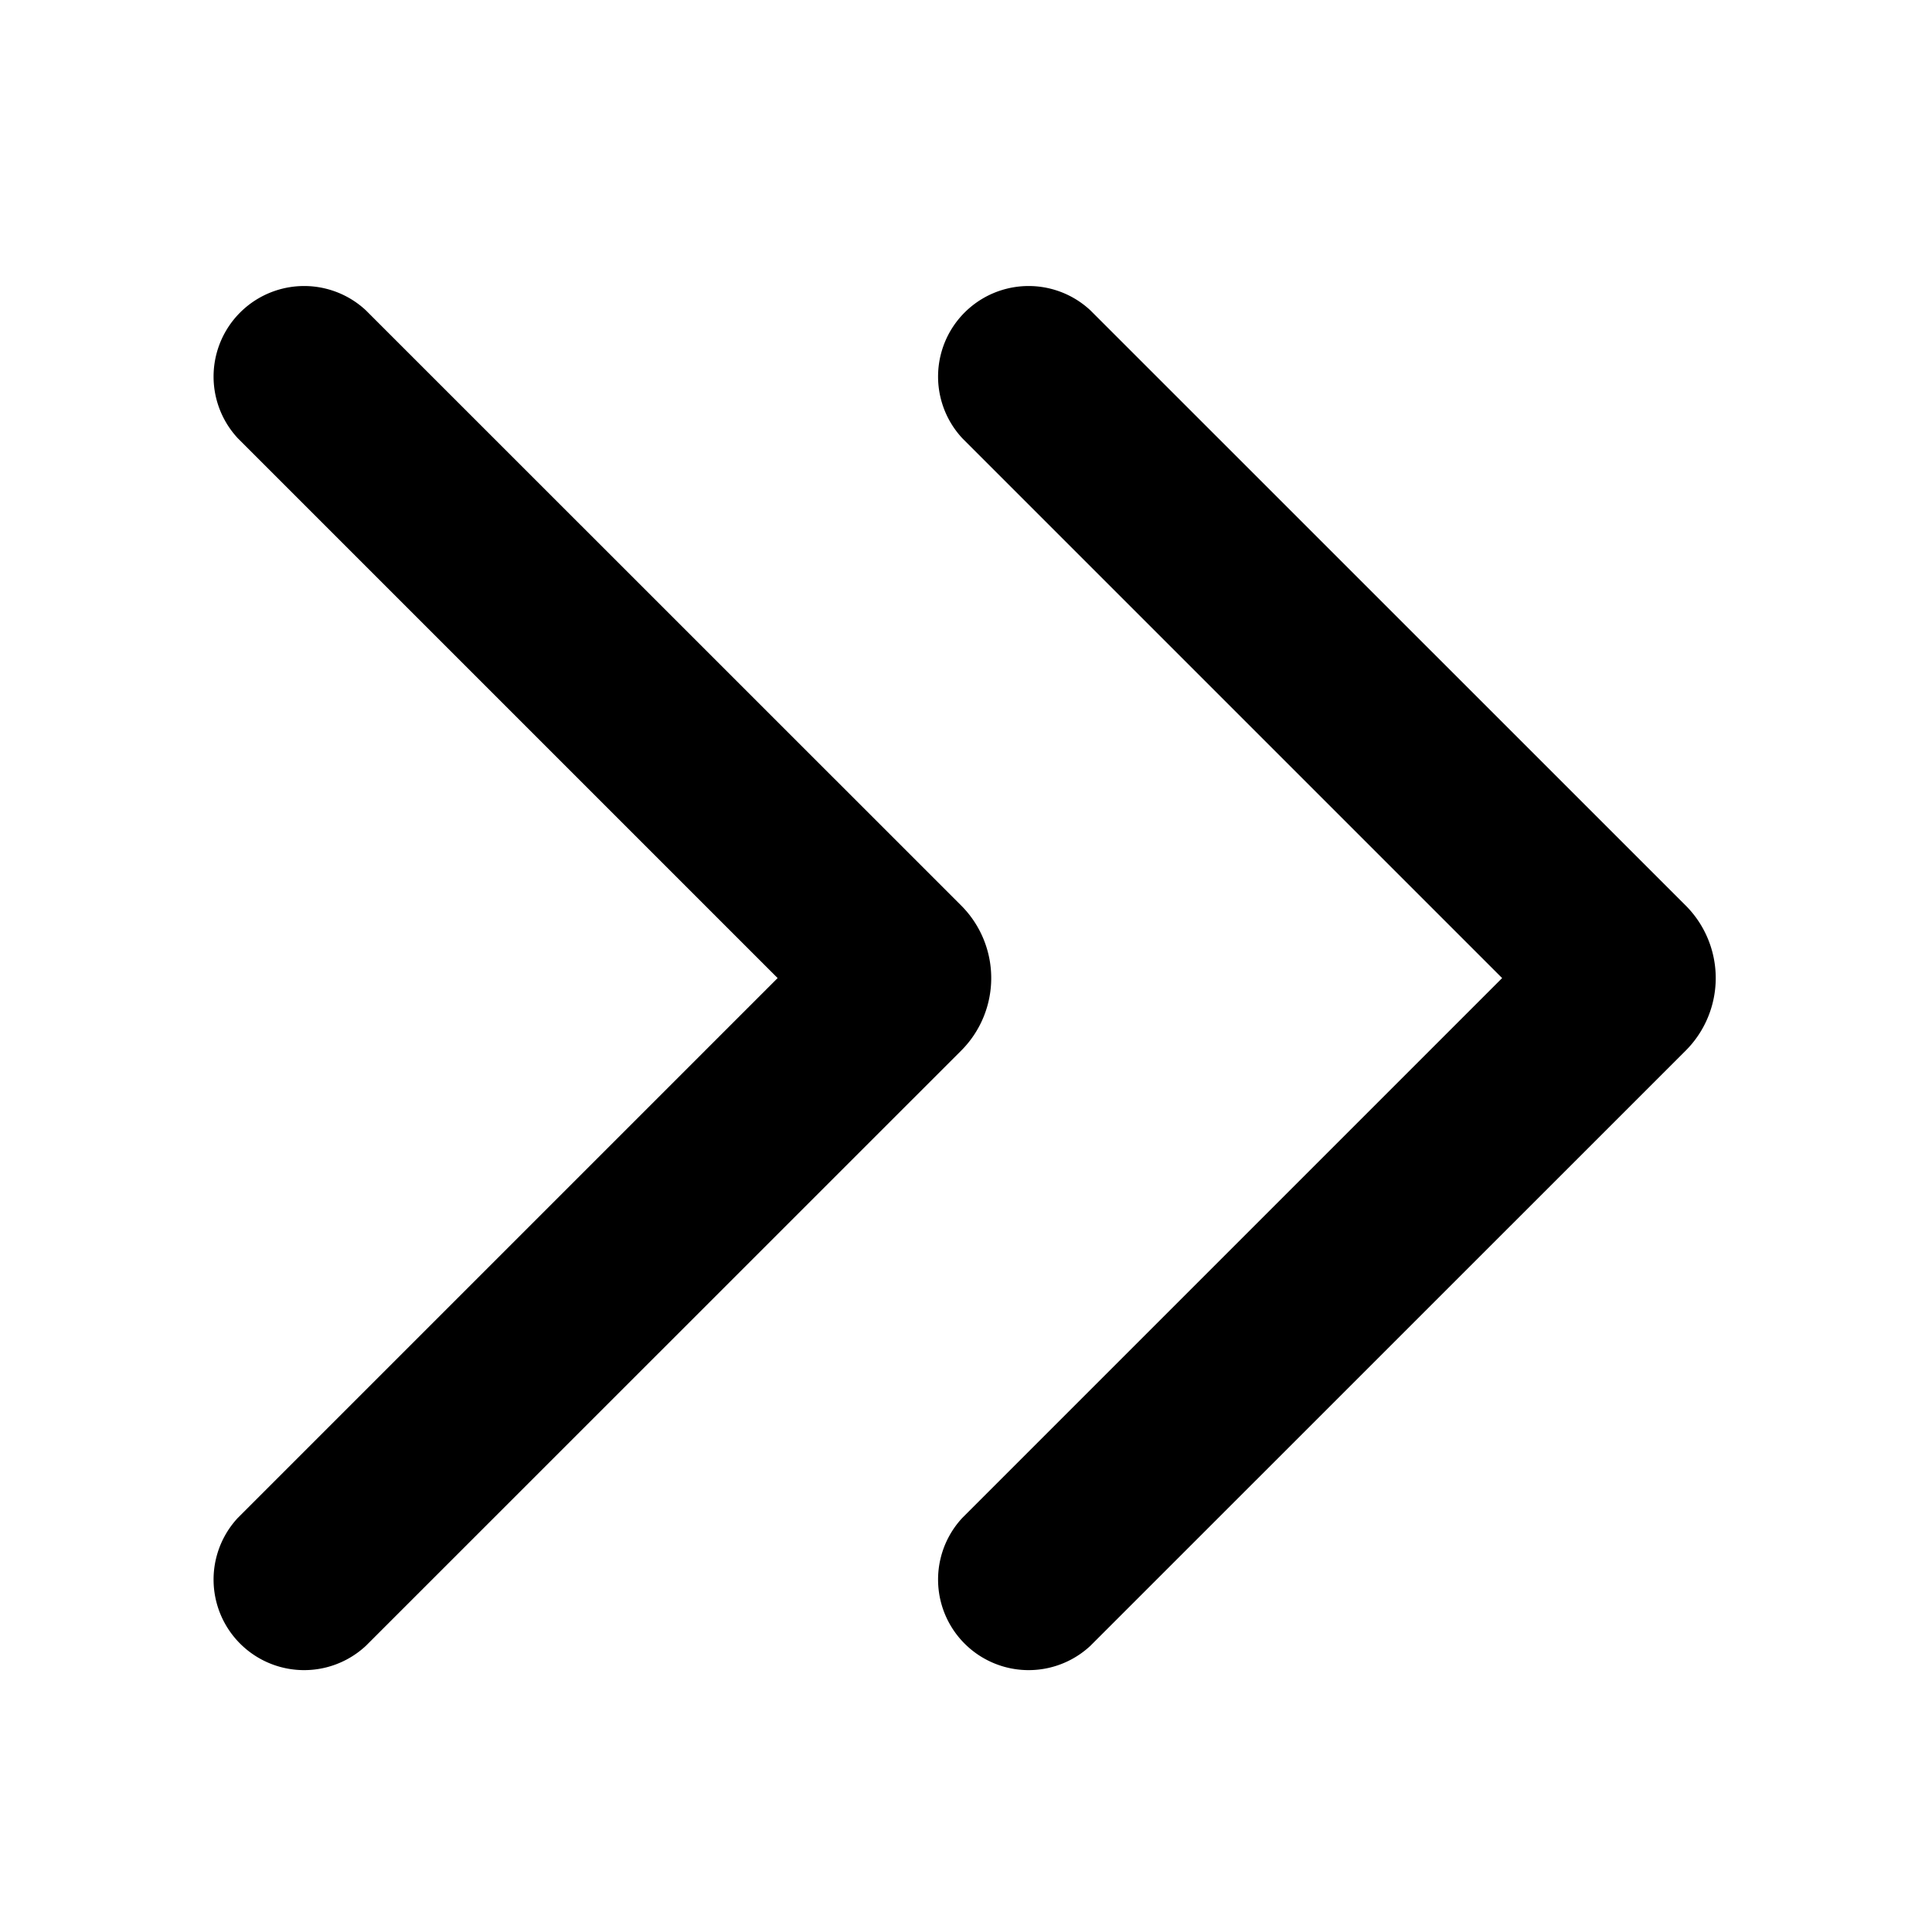
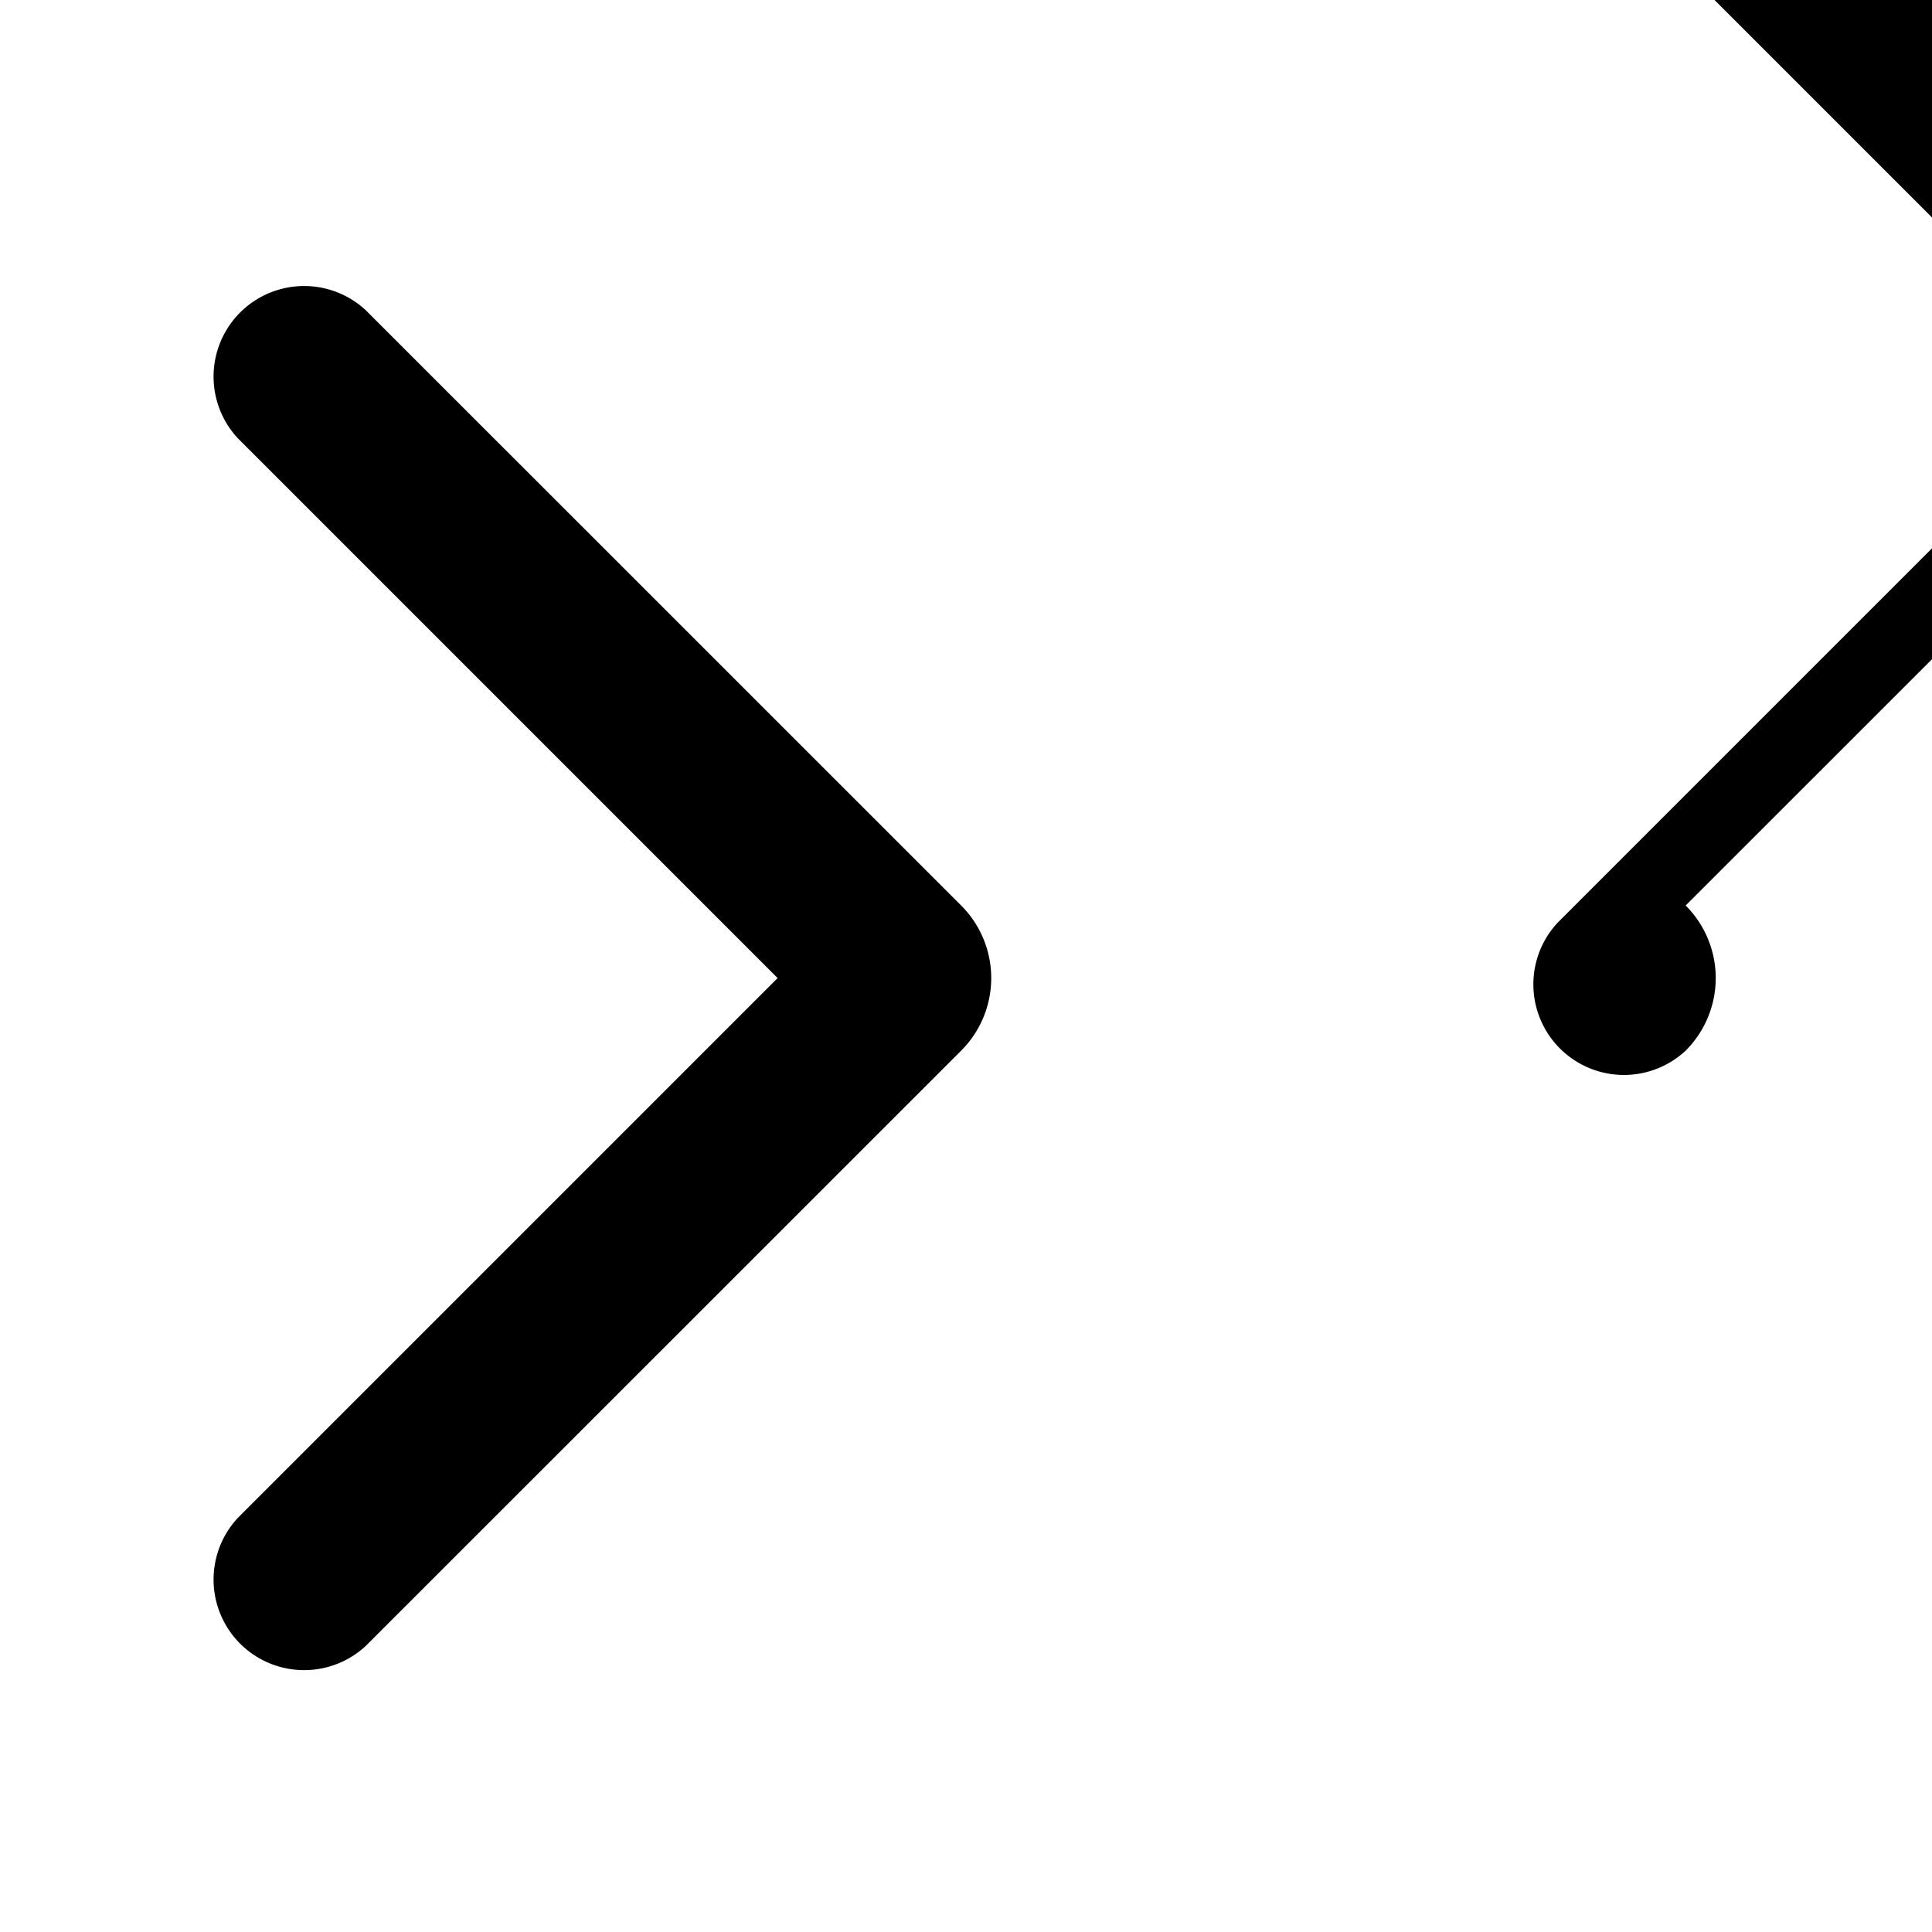
<svg xmlns="http://www.w3.org/2000/svg" t="1697940308766" class="icon" viewBox="0 0 1024 1024" version="1.1" p-id="4058" width="200" height="200">
-   <path d="M509.44 479.936a54.4 54.4 0 0 1 0 76.928L193.92 872.32a48 48 0 0 1-67.84-67.84L412.16 518.4 126.08 232.32a48 48 0 0 1 67.84-67.84l315.52 315.456z m384 0a54.4 54.4 0 0 1 0 76.928L577.92 872.32a48 48 0 0 1-67.84-67.84l286.08-286.08-286.08-286.08a48 48 0 0 1 67.84-67.84l315.52 315.456z" p-id="4059" />
+   <path d="M509.44 479.936a54.4 54.4 0 0 1 0 76.928L193.92 872.32a48 48 0 0 1-67.84-67.84L412.16 518.4 126.08 232.32a48 48 0 0 1 67.84-67.84l315.52 315.456z m384 0a54.4 54.4 0 0 1 0 76.928a48 48 0 0 1-67.84-67.84l286.08-286.08-286.08-286.08a48 48 0 0 1 67.84-67.84l315.52 315.456z" p-id="4059" />
</svg>